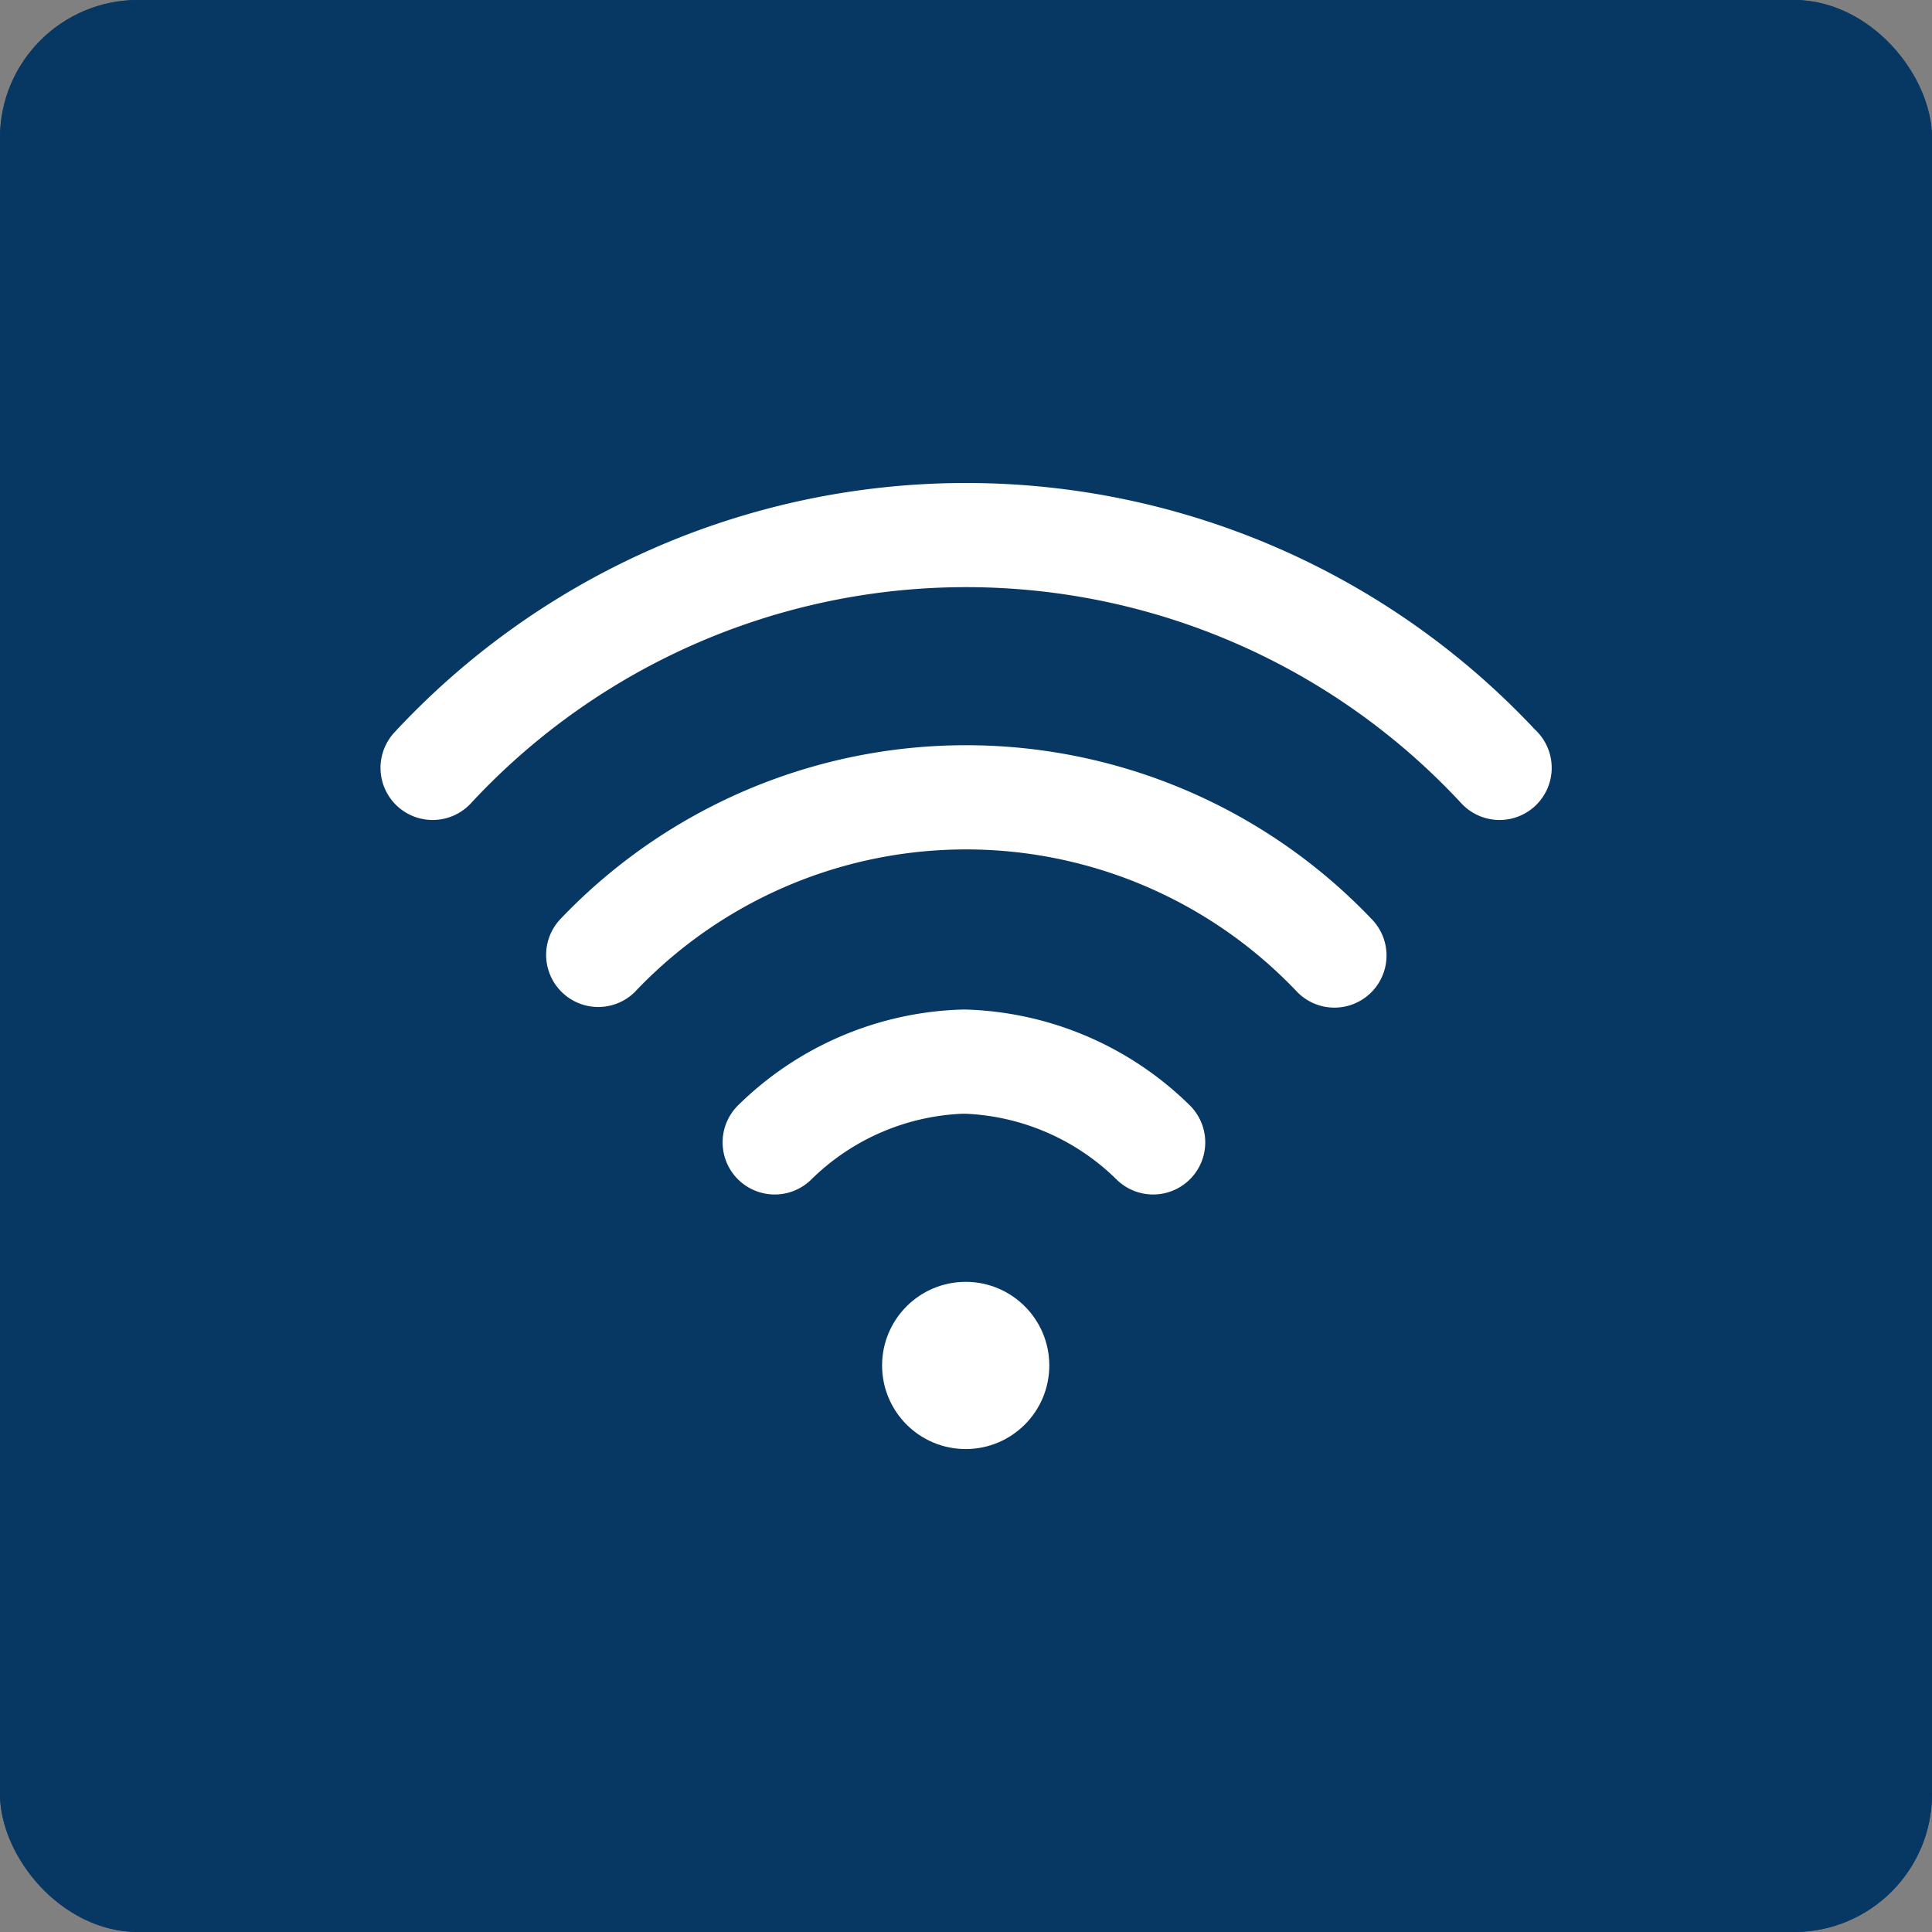
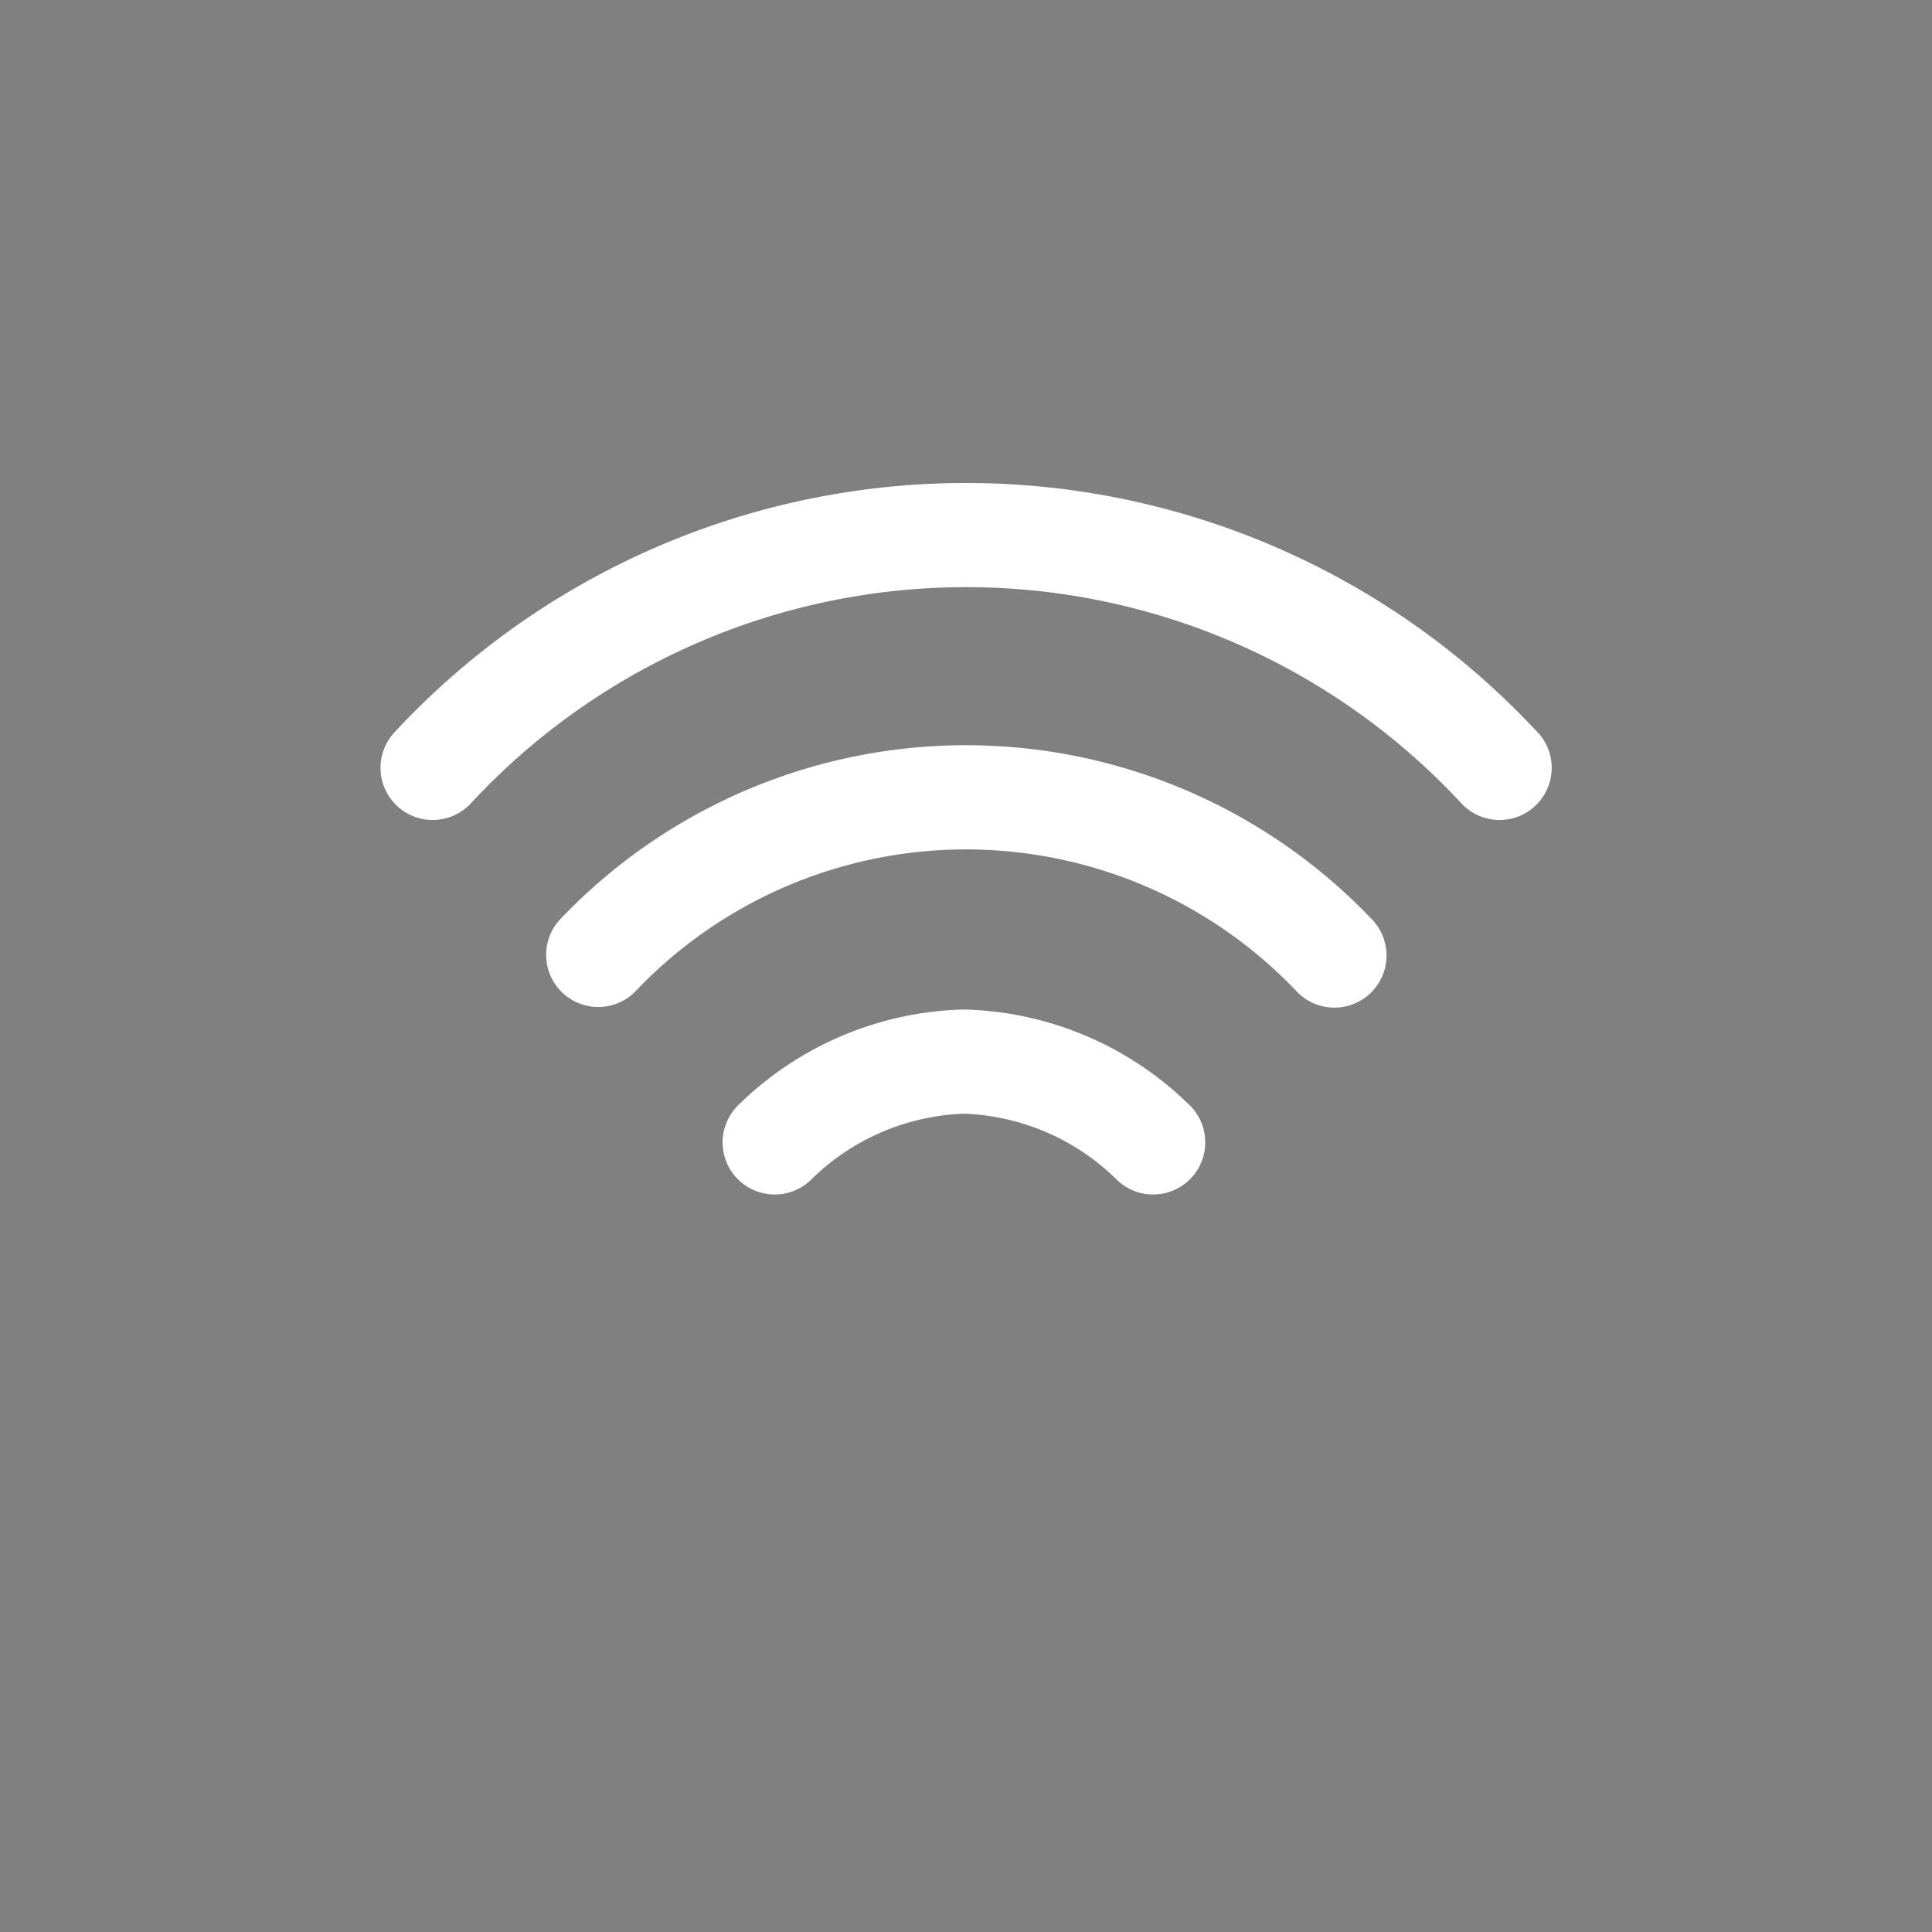
<svg xmlns="http://www.w3.org/2000/svg" width="70" height="70" viewBox="0 0 70 70">
  <rect x="0" y="0" width="70" height="70" fill="#808080" stroke="none" />
  <g id="wifi" transform="translate(14.036 17.748)">
    <g id="Rectángulo_153" data-name="Rectángulo 153" transform="translate(-14.036 -17.748)" fill="#073763" stroke="#073763" stroke-width="1">
-       <rect width="70" height="70" rx="5" stroke="none" />
-       <rect x="0.5" y="0.5" width="69" height="69" rx="4.5" fill="none" />
-     </g>
+       </g>
    <g id="Grupo_63" data-name="Grupo 63" transform="translate(18.174 28.946)">
      <g id="Grupo_62" data-name="Grupo 62" transform="translate(0 0)">
-         <circle id="Elipse_7" data-name="Elipse 7" cx="2.779" cy="2.779" r="2.779" fill="#fff" stroke="#fff" stroke-width="0.5" />
-       </g>
+         </g>
    </g>
    <g id="Grupo_65" data-name="Grupo 65" transform="translate(0 0)">
      <g id="Grupo_64" data-name="Grupo 64">
        <path id="Trazado_178" data-name="Trazado 178" d="M41.489,54.456a28,28,0,0,0-41.049,0,1.638,1.638,0,0,0,2.4,2.233,24.72,24.72,0,0,1,36.256,0,1.638,1.638,0,0,0,2.4-2.233Z" transform="translate(0 -45.5)" fill="#fff" stroke="#fff" stroke-width="0.5" />
      </g>
    </g>
    <g id="Grupo_67" data-name="Grupo 67" transform="translate(5.978 9.503)">
      <g id="Grupo_66" data-name="Grupo 66">
        <path id="Trazado_179" data-name="Trazado 179" d="M102.495,167.763a20.044,20.044,0,0,0-29.021,0,1.638,1.638,0,0,0,2.325,2.307,16.771,16.771,0,0,1,24.371,0,1.638,1.638,0,0,0,2.325-2.308Z" transform="translate(-72.998 -161.547)" fill="#fff" stroke="#fff" stroke-width="0.5" />
      </g>
    </g>
    <g id="Grupo_69" data-name="Grupo 69" transform="translate(12.372 19.08)">
      <g id="Grupo_68" data-name="Grupo 68">
        <path id="Trazado_180" data-name="Trazado 180" d="M167.624,281.922a11.818,11.818,0,0,0-7.971-3.422h-.12a11.819,11.819,0,0,0-7.971,3.422,1.638,1.638,0,0,0,2.305,2.327,8.553,8.553,0,0,1,5.666-2.474h.12a8.553,8.553,0,0,1,5.666,2.474,1.638,1.638,0,0,0,2.305-2.327Z" transform="translate(-151.076 -278.5)" fill="#fff" stroke="#fff" stroke-width="0.5" />
      </g>
    </g>
  </g>
</svg>